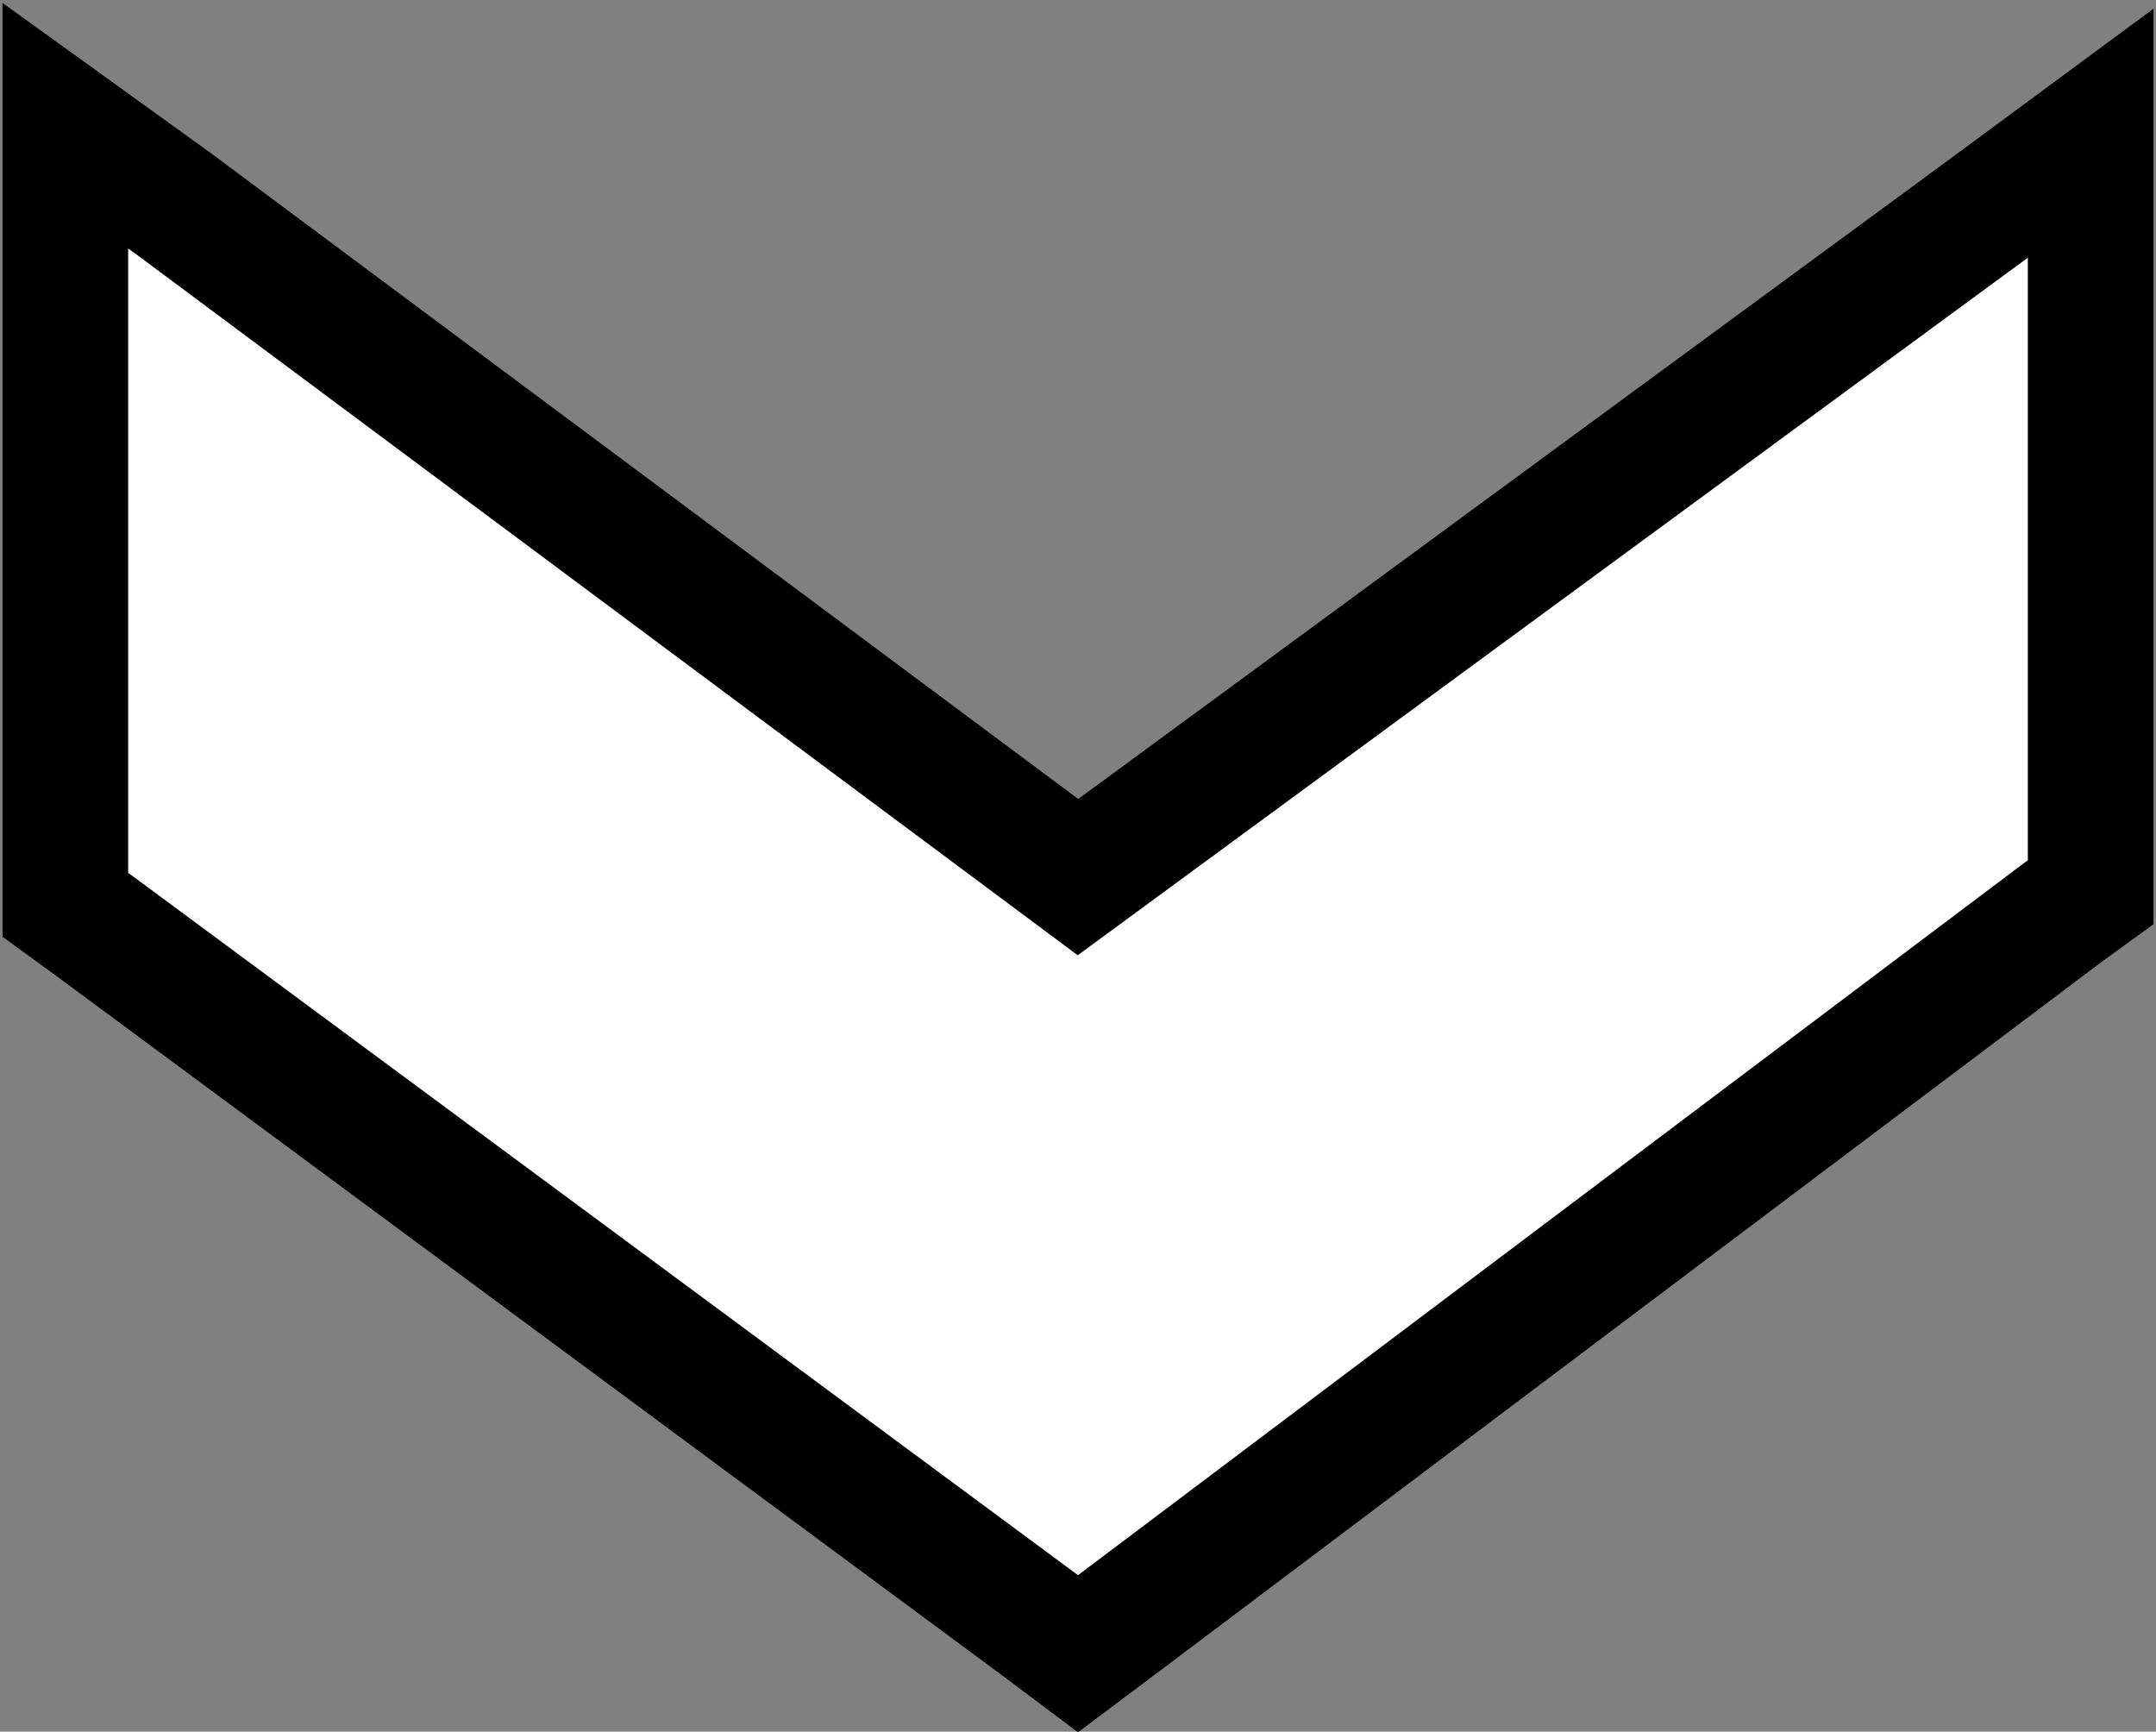
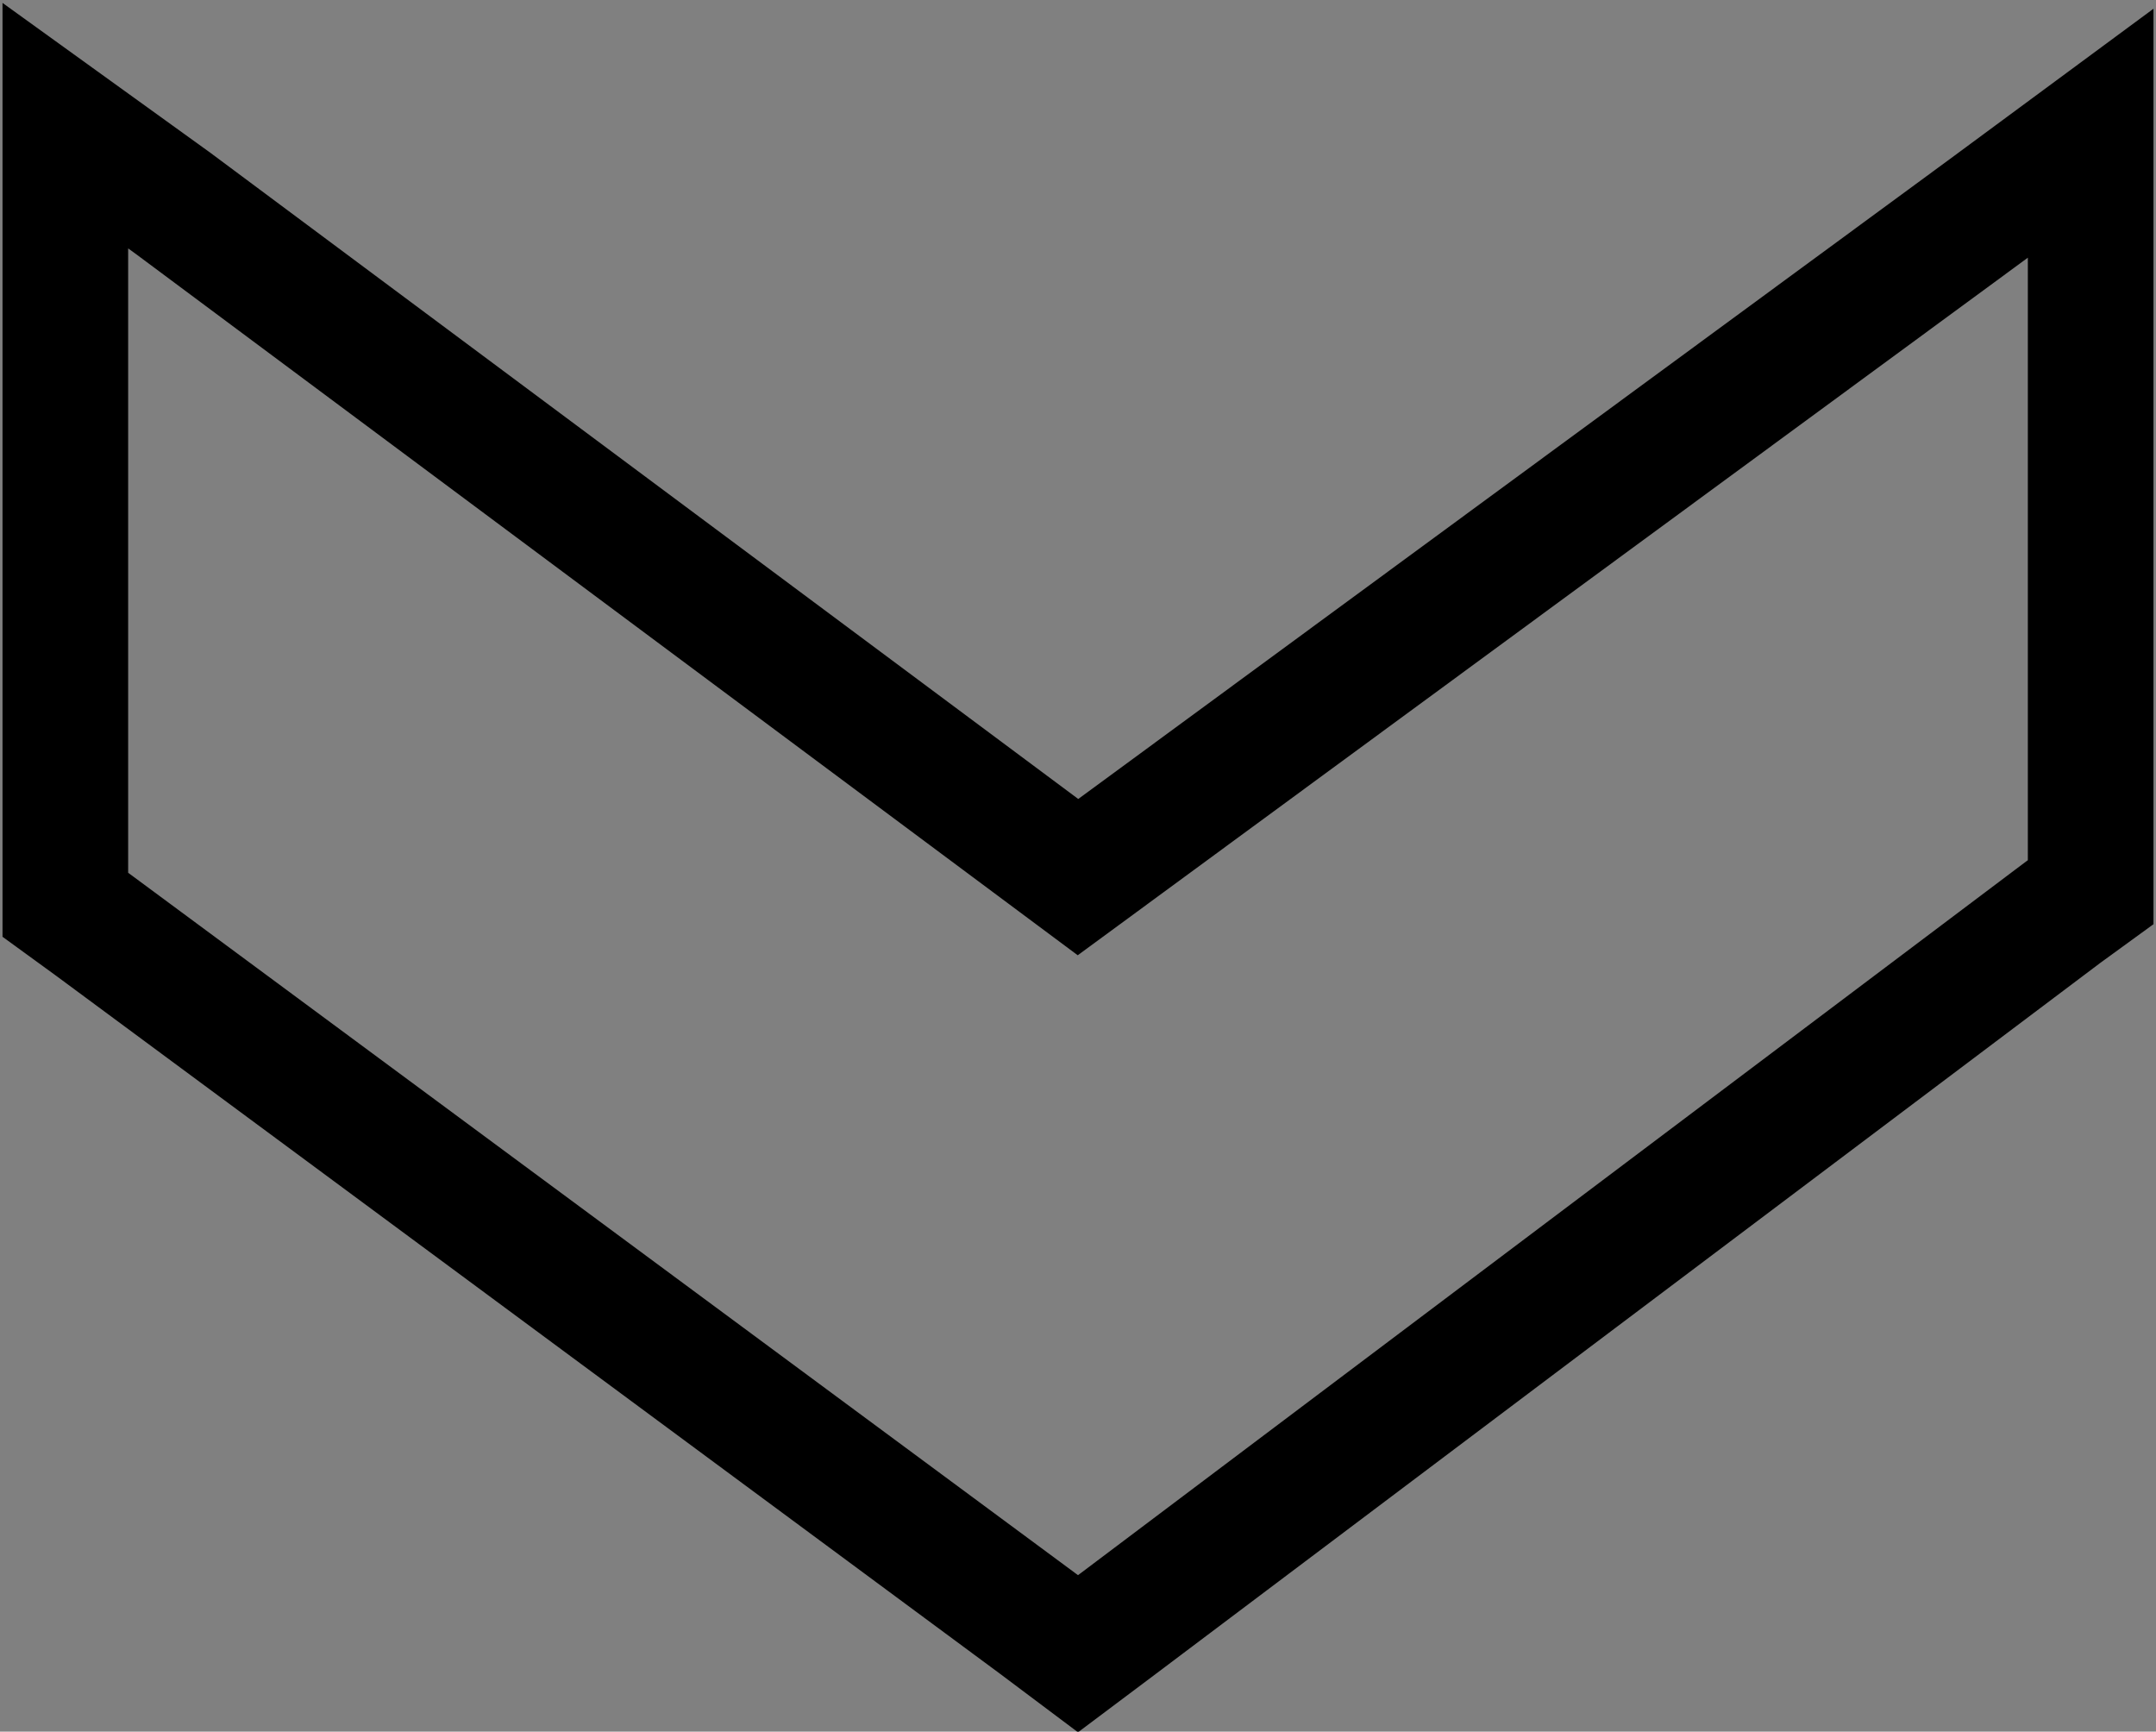
<svg xmlns="http://www.w3.org/2000/svg" id="Layer_1" data-name="Layer 1" viewBox="0 0 85.8 68.9">
  <rect x="0" y="0" width="85.8" height="68.9" fill="#808080" stroke="none" />
  <defs>
    <style>.cls-1{fill:#fff;}.cls-2{fill:none;stroke:#000;stroke-miterlimit:10;stroke-width:5px;}</style>
  </defs>
-   <path class="cls-1" d="M19.9,50V20.4l4.3,3.1L60.2,50.3,96.3,23.8l4.2-3.1V50.9l-1.1.8L61.8,80l-1.6,1.2L58.6,80,21,52.2l-1.1-.8Z" transform="translate(-17.3 -15.4)" />
  <path class="cls-2" d="M19.9,50V20.4l4.3,3.1L60.2,50.3,96.3,23.8l4.2-3.1V50.9l-1.1.8L61.8,80l-1.6,1.2L58.6,80,21,52.2l-1.1-.8Z" transform="translate(-17.3 -15.4)" />
</svg>